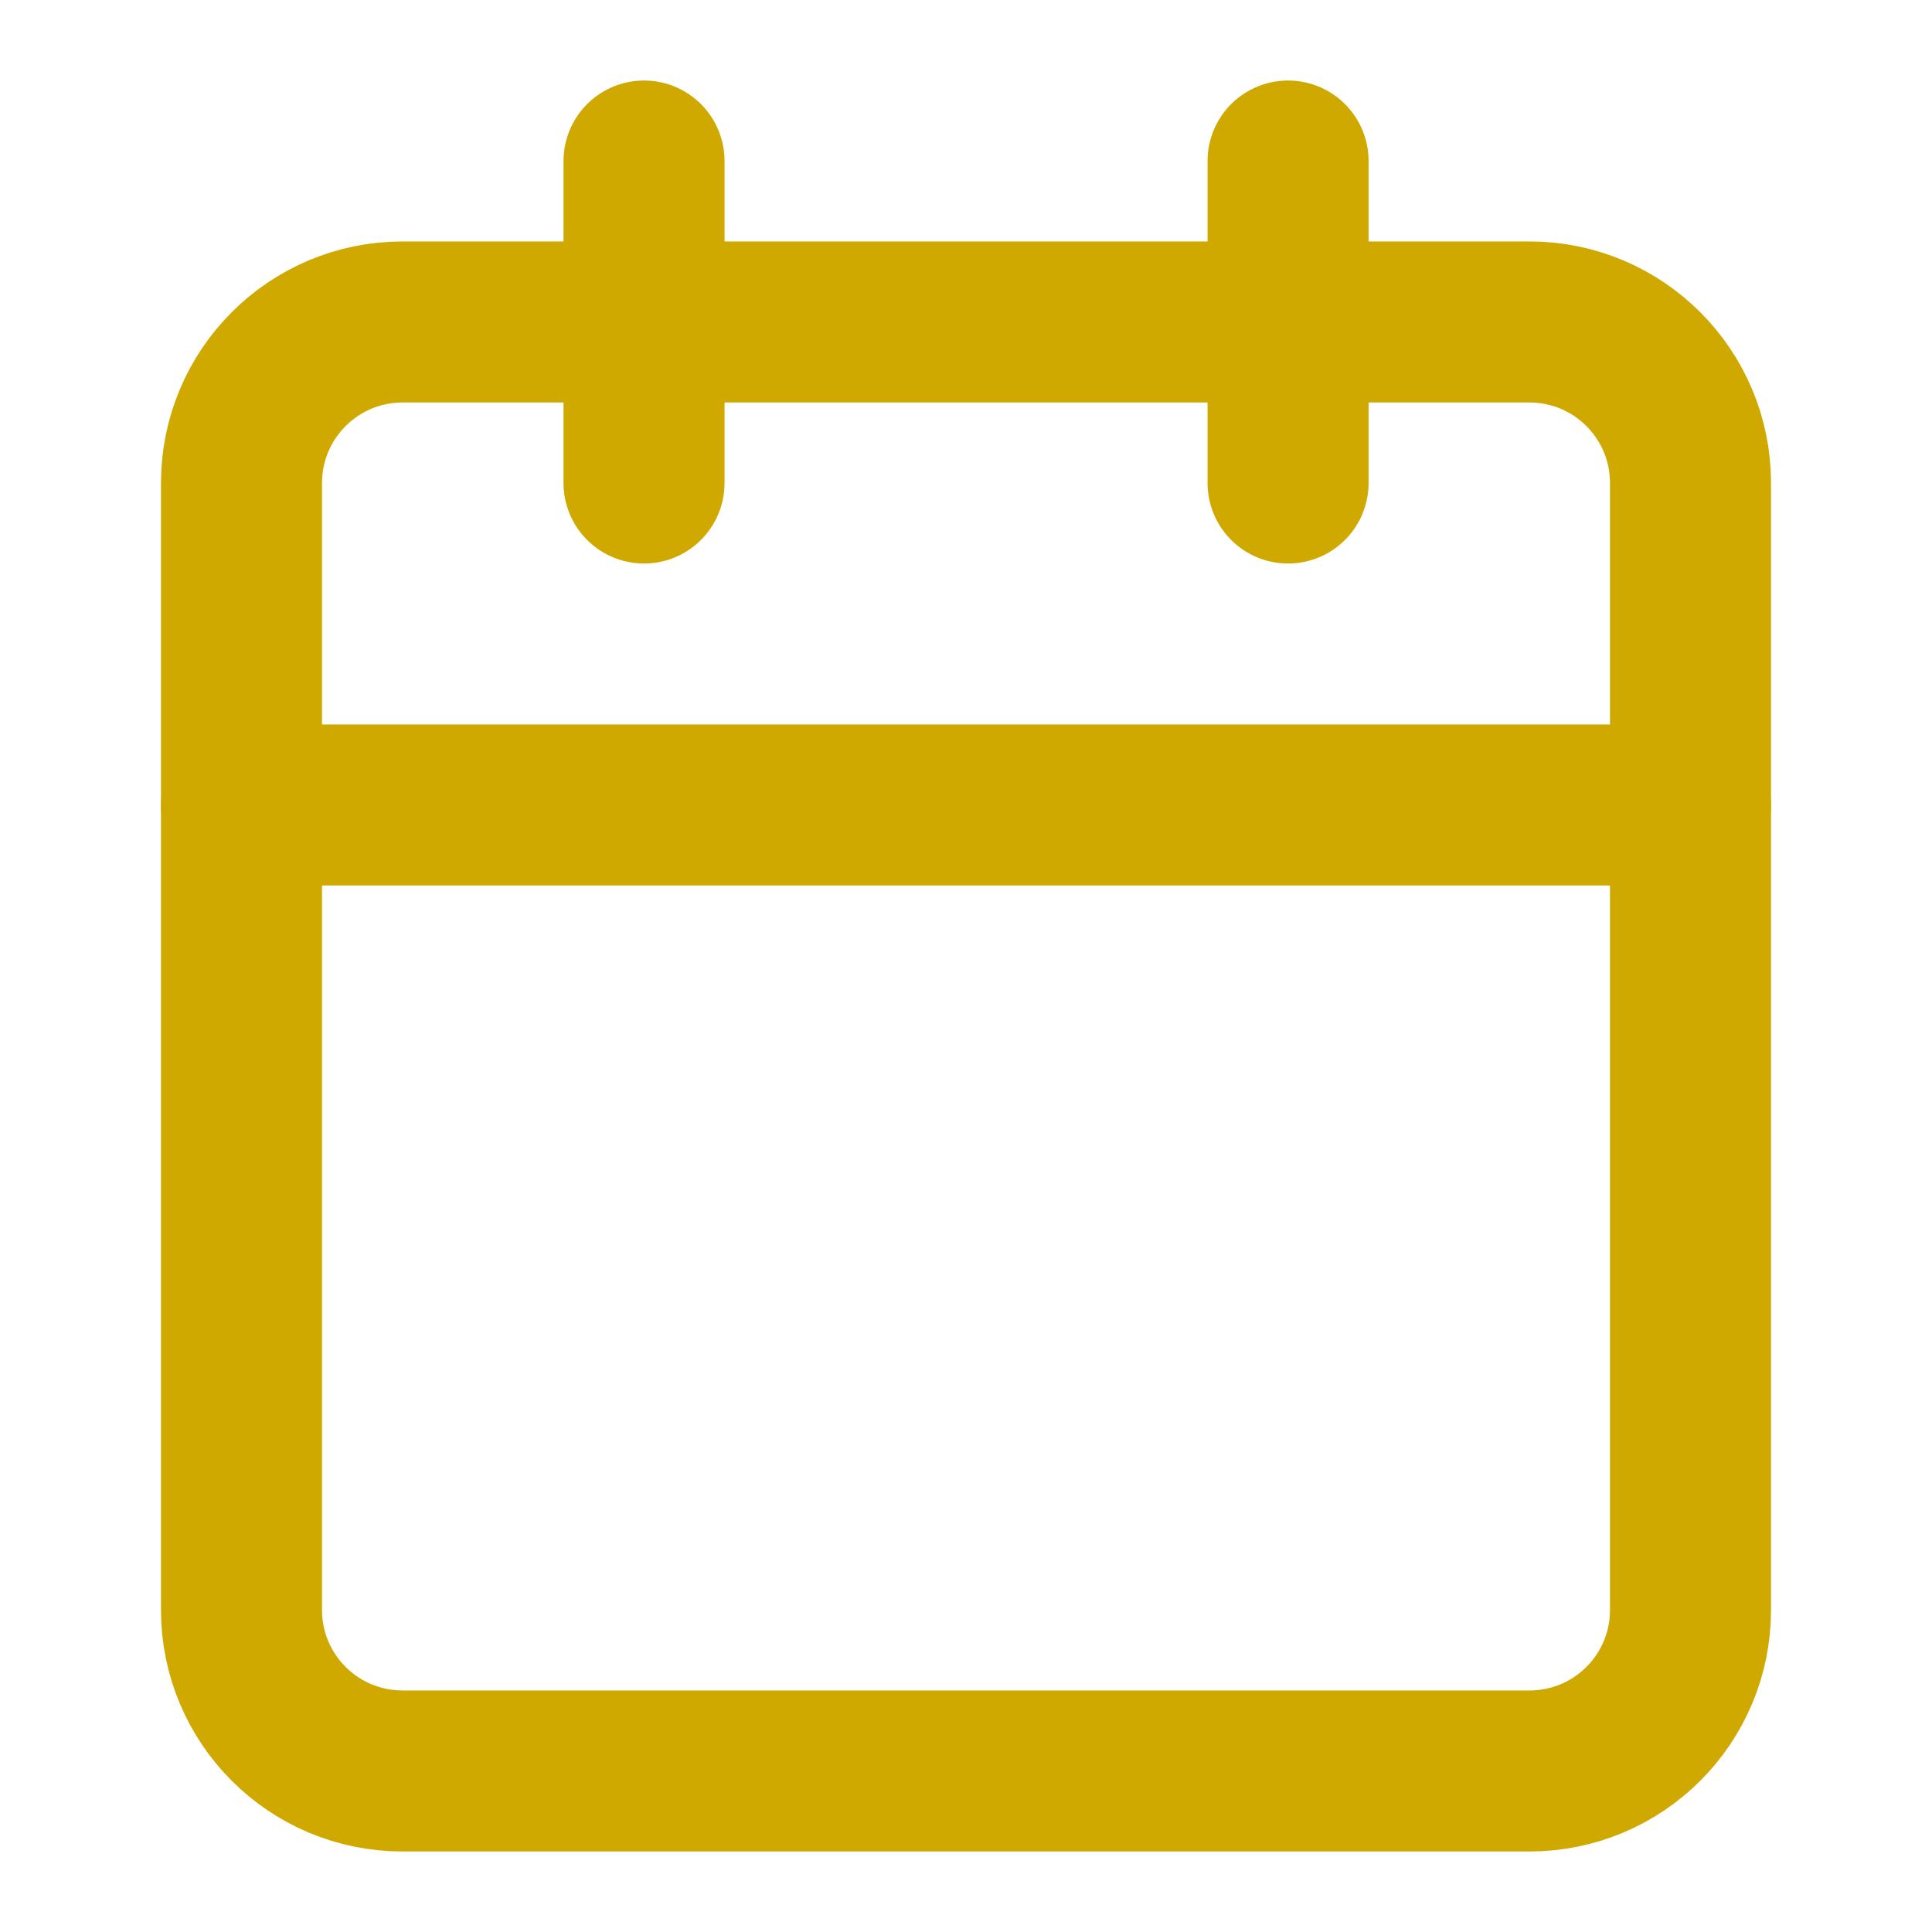
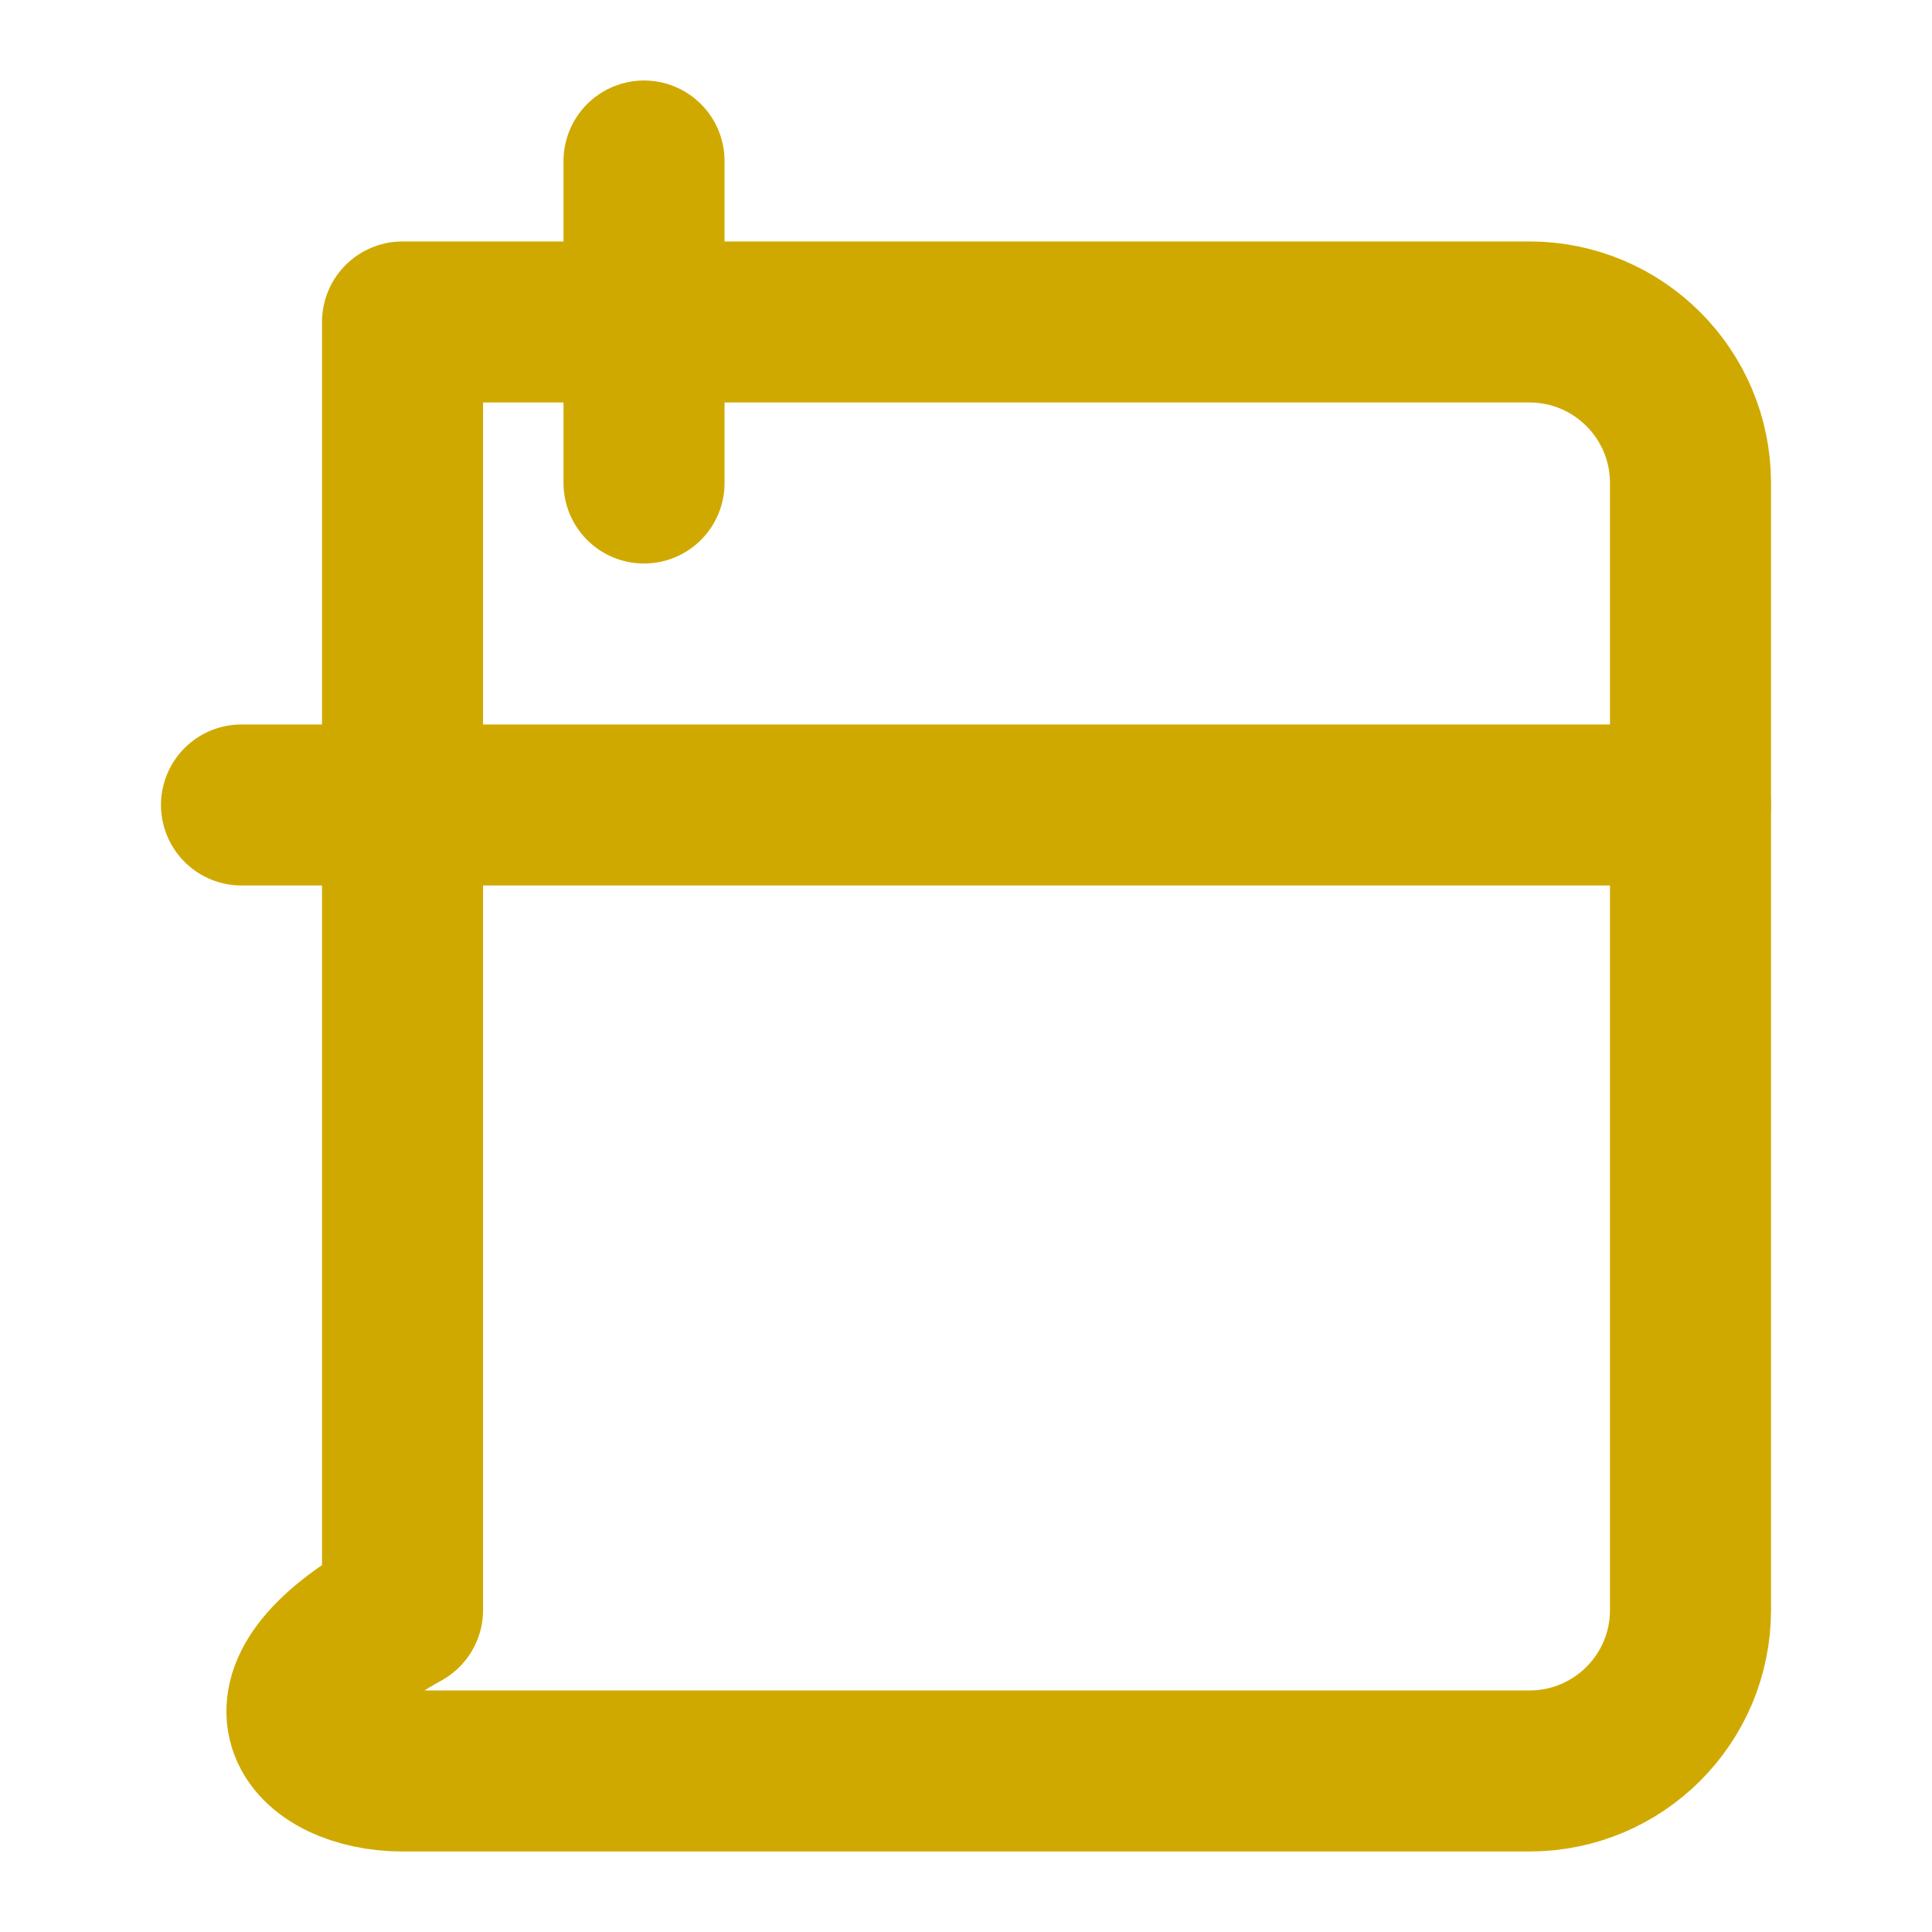
<svg xmlns="http://www.w3.org/2000/svg" width="20" height="20" viewBox="0 0 20 20" fill="none">
  <path d="M6.667 1.667V5" stroke="#D0A900" stroke-width="1.667" stroke-linecap="round" stroke-linejoin="round" />
-   <path d="M13.334 1.667V5" stroke="#D0A900" stroke-width="1.667" stroke-linecap="round" stroke-linejoin="round" />
-   <path d="M15.833 3.333H4.167C3.246 3.333 2.5 4.08 2.5 5V16.667C2.5 17.587 3.246 18.333 4.167 18.333H15.833C16.754 18.333 17.5 17.587 17.5 16.667V5C17.5 4.08 16.754 3.333 15.833 3.333Z" stroke="#D0A900" stroke-width="1.667" stroke-linecap="round" stroke-linejoin="round" />
+   <path d="M15.833 3.333H4.167V16.667C2.5 17.587 3.246 18.333 4.167 18.333H15.833C16.754 18.333 17.5 17.587 17.5 16.667V5C17.5 4.08 16.754 3.333 15.833 3.333Z" stroke="#D0A900" stroke-width="1.667" stroke-linecap="round" stroke-linejoin="round" />
  <path d="M2.5 8.333H17.5" stroke="#D0A900" stroke-width="1.667" stroke-linecap="round" stroke-linejoin="round" />
</svg>